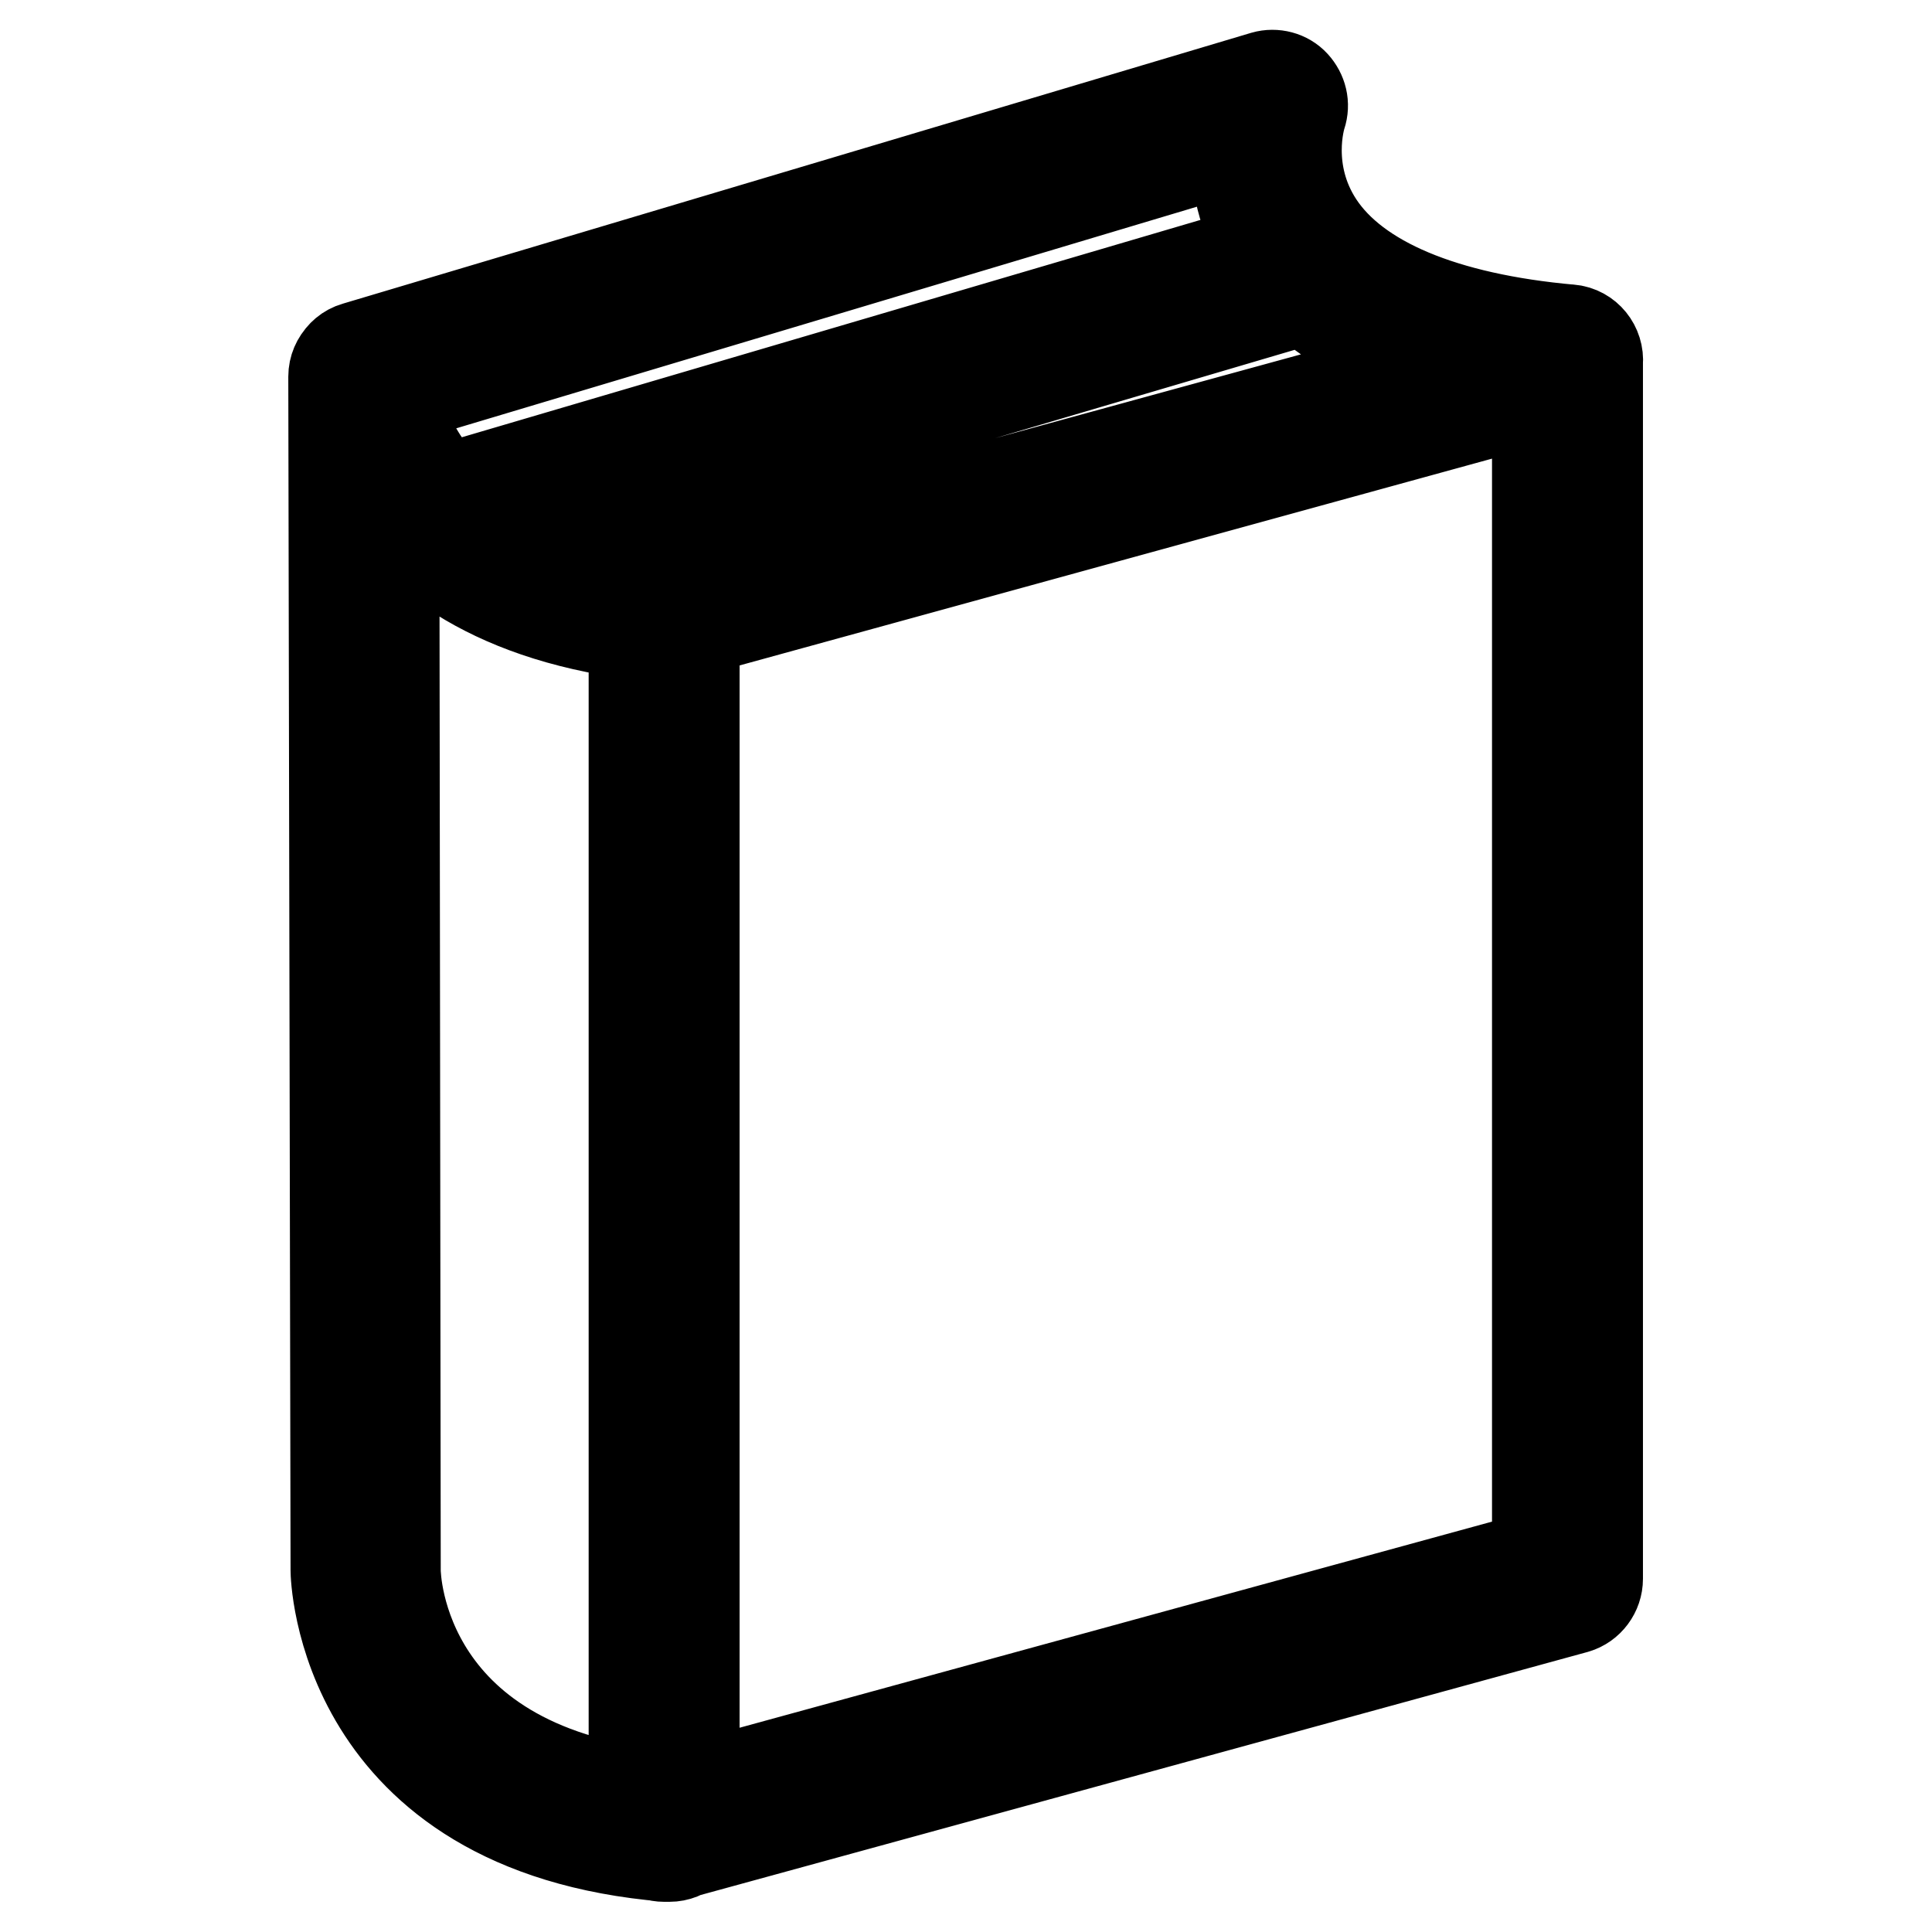
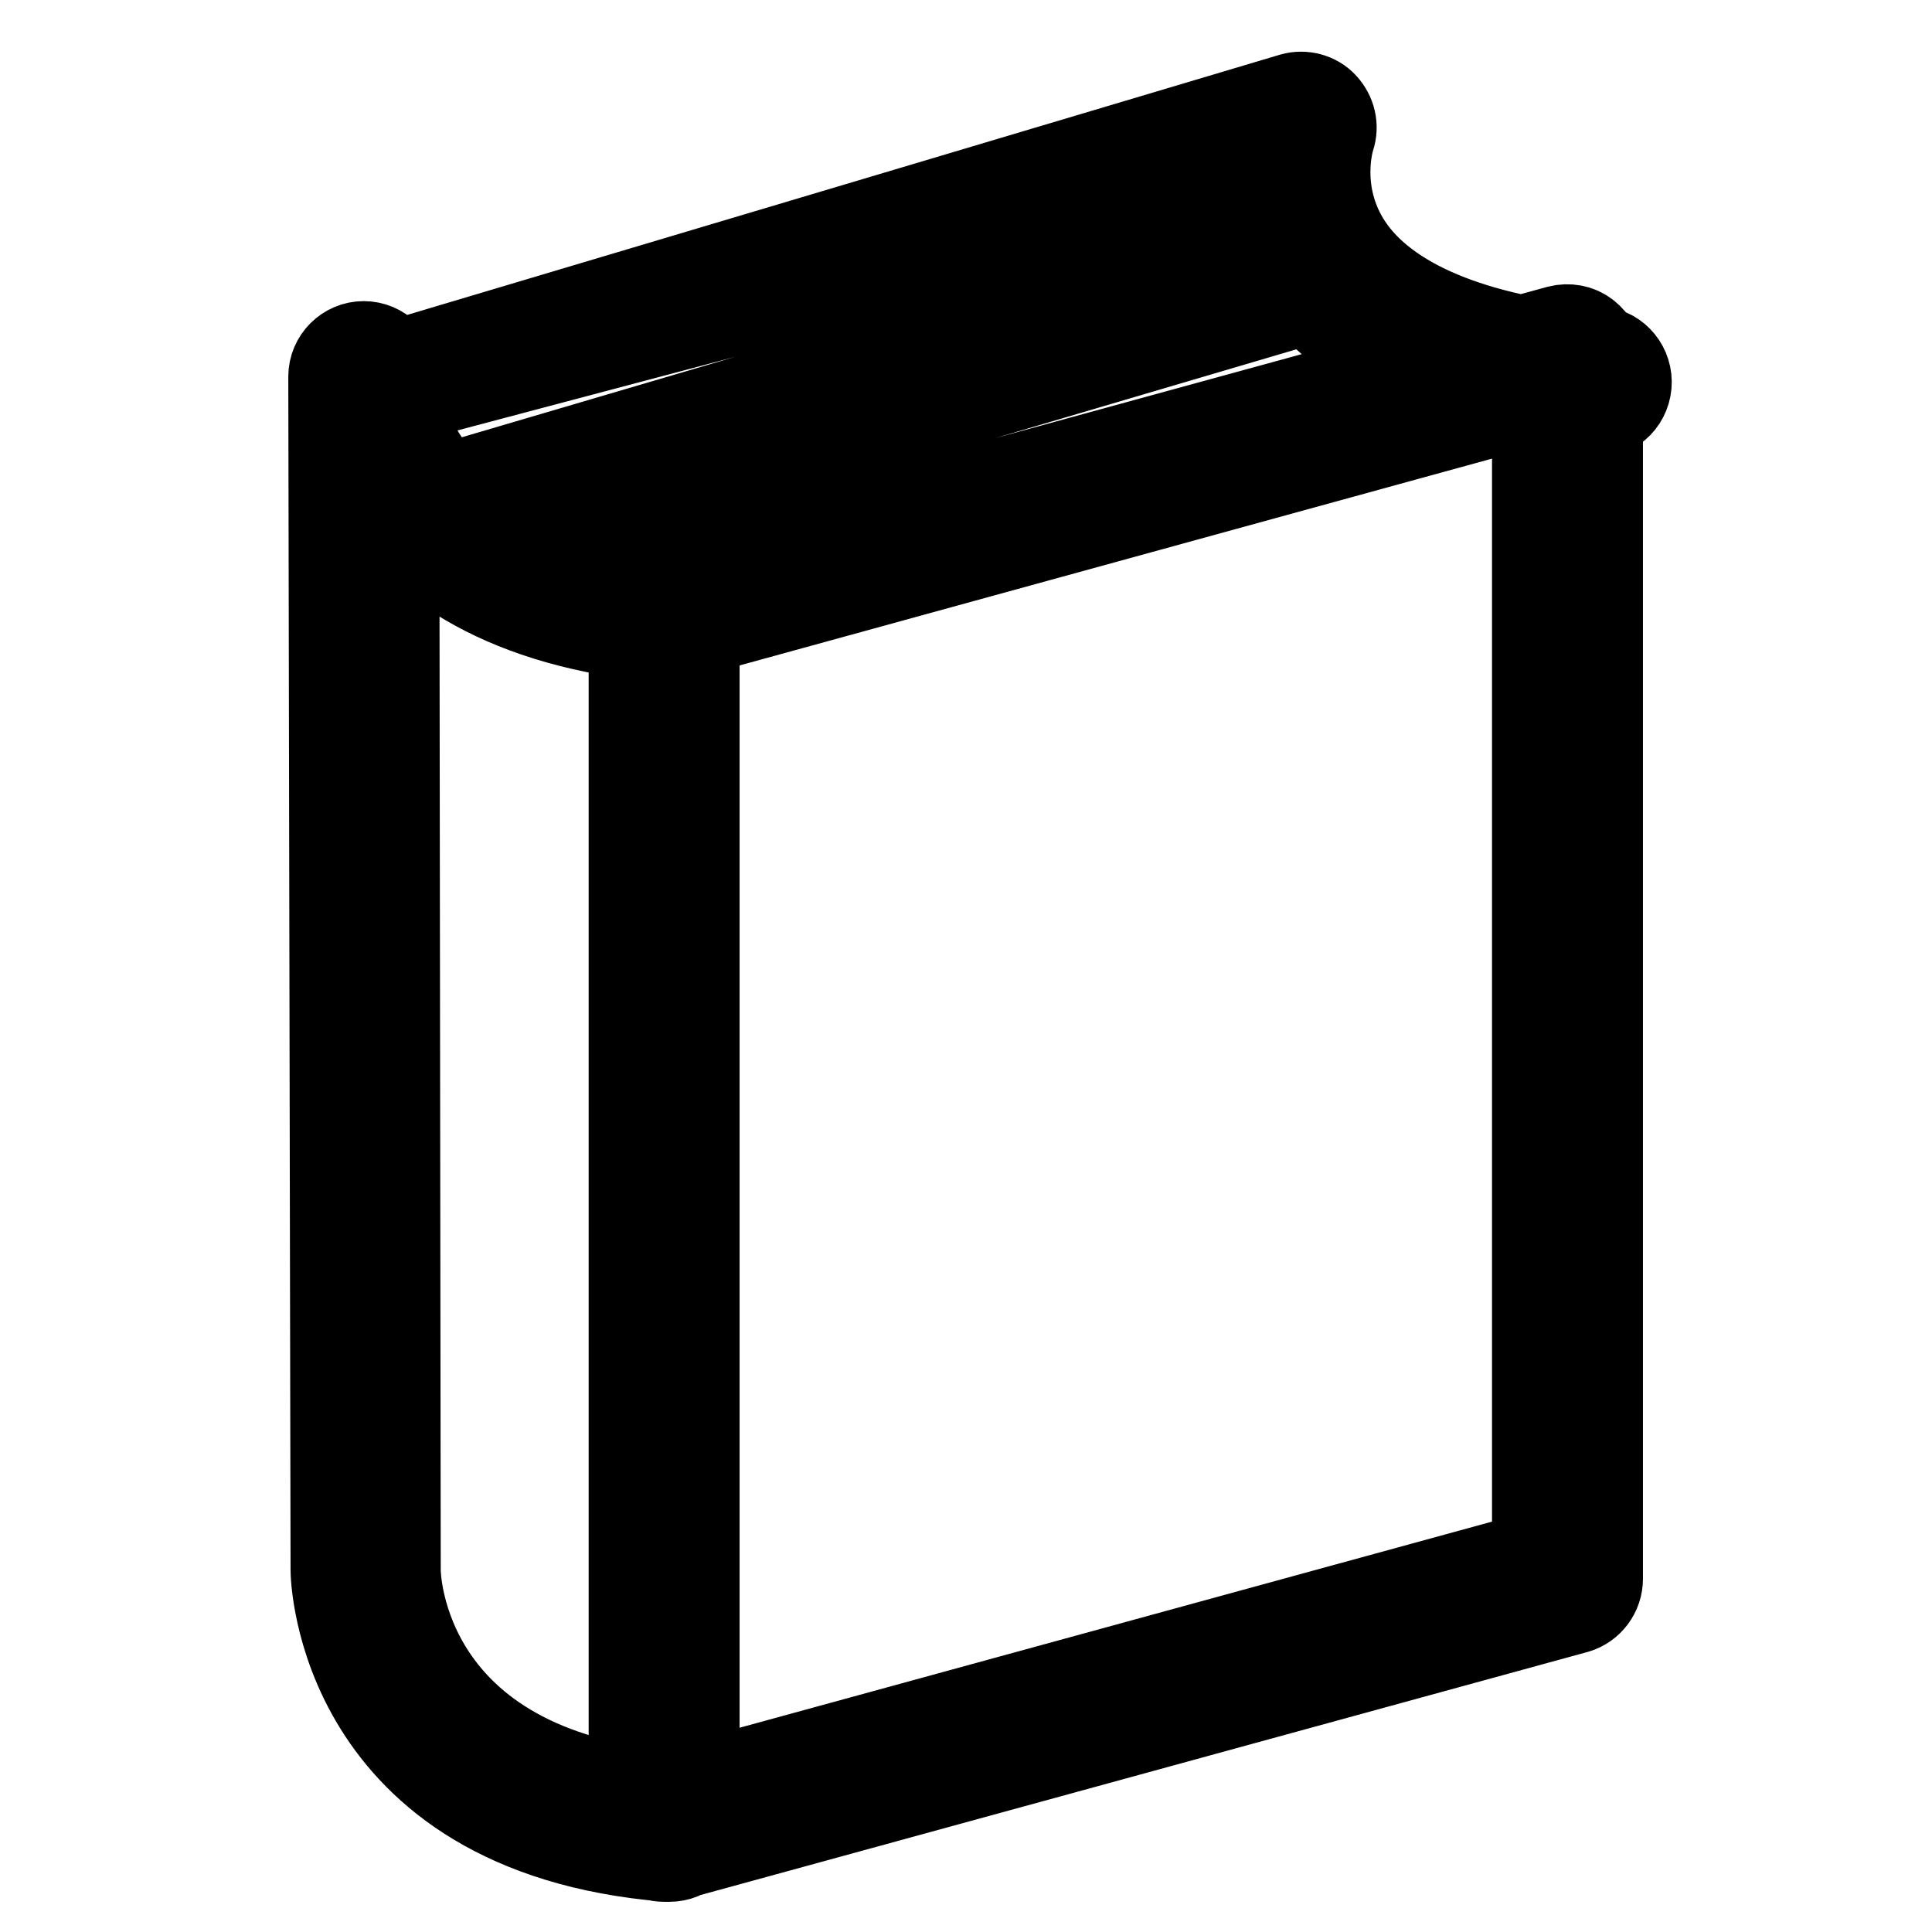
<svg xmlns="http://www.w3.org/2000/svg" version="1.1" x="0px" y="0px" viewBox="0 0 256 256" enable-background="new 0 0 256 256" xml:space="preserve">
  <g>
-     <path stroke-width="12" fill-opacity="0" stroke="#000000" d="M88,246c-0.9,0-1.7-0.3-2.4-0.8c-1-0.8-1.6-1.9-1.6-3.2V80.5c0-1.8,1.2-3.4,2.9-3.9l119.7-32.8 c1.2-0.3,2.5-0.1,3.5,0.7c1,0.8,1.6,1.9,1.6,3.2v161.5c0,1.8-1.2,3.4-2.9,3.9L89.1,245.9C88.7,246,88.4,246,88,246z M92,83.6v153.2 l111.7-30.6V52.9L92,83.6z M58.2,73.3c-1.7,0-3.3-1.1-3.8-2.9c-0.6-2.1,0.6-4.3,2.7-5l115.2-33.9c2.1-0.6,4.3,0.6,5,2.7 c0.6,2.1-0.6,4.3-2.7,5L59.3,73.2C58.9,73.3,58.6,73.3,58.2,73.3z M48.2,53.9c-1.7,0-3.3-1.1-3.8-2.9c-0.6-2.1,0.6-4.4,2.7-5 l120.4-35.9c1.4-0.4,3,0,4,1.1c1,1.1,1.4,2.6,0.9,4.1c-0.1,0.3-2.3,7.4,2.3,14.4c5,7.6,16.6,12.5,33.4,14c2.2,0.2,3.8,2.2,3.6,4.4 c-0.2,2.2-2.1,3.9-4.4,3.6c-19.7-1.9-33-7.8-39.5-17.8c-3.3-5.1-4.1-10.3-4.1-14.3L49.4,53.8C49,53.9,48.6,53.9,48.2,53.9z  M88.7,246c-0.1,0-0.2,0-0.3,0c-43.4-3.6-43.9-37.5-43.9-37.9L44.2,49.9c0-2.2,1.8-4,4-4h0c2.2,0,4,1.8,4,4l0.2,158.2 c0,1.1,0.7,26.9,36.6,29.9c2.2,0.2,3.8,2.1,3.7,4.3C92.5,244.4,90.8,246,88.7,246z M88.7,84.5c-0.1,0-0.2,0-0.3,0 C45,80.9,44.2,50.3,44.2,50c0-2.2,1.8-4,4-4c2.2,0.1,4,1.7,4,4c0,1.1,1,23.7,36.8,26.6c2.2,0.2,3.8,2.1,3.7,4.3 C92.5,82.9,90.8,84.5,88.7,84.5z" />
+     <path stroke-width="12" fill-opacity="0" stroke="#000000" d="M88,246c-0.9,0-1.7-0.3-2.4-0.8c-1-0.8-1.6-1.9-1.6-3.2V80.5c0-1.8,1.2-3.4,2.9-3.9l119.7-32.8 c1.2-0.3,2.5-0.1,3.5,0.7c1,0.8,1.6,1.9,1.6,3.2v161.5c0,1.8-1.2,3.4-2.9,3.9L89.1,245.9C88.7,246,88.4,246,88,246z M92,83.6v153.2 l111.7-30.6V52.9L92,83.6z M58.2,73.3c-1.7,0-3.3-1.1-3.8-2.9c-0.6-2.1,0.6-4.3,2.7-5l115.2-33.9c2.1-0.6,4.3,0.6,5,2.7 c0.6,2.1-0.6,4.3-2.7,5L59.3,73.2C58.9,73.3,58.6,73.3,58.2,73.3z M48.2,53.9c-0.6-2.1,0.6-4.4,2.7-5 l120.4-35.9c1.4-0.4,3,0,4,1.1c1,1.1,1.4,2.6,0.9,4.1c-0.1,0.3-2.3,7.4,2.3,14.4c5,7.6,16.6,12.5,33.4,14c2.2,0.2,3.8,2.2,3.6,4.4 c-0.2,2.2-2.1,3.9-4.4,3.6c-19.7-1.9-33-7.8-39.5-17.8c-3.3-5.1-4.1-10.3-4.1-14.3L49.4,53.8C49,53.9,48.6,53.9,48.2,53.9z  M88.7,246c-0.1,0-0.2,0-0.3,0c-43.4-3.6-43.9-37.5-43.9-37.9L44.2,49.9c0-2.2,1.8-4,4-4h0c2.2,0,4,1.8,4,4l0.2,158.2 c0,1.1,0.7,26.9,36.6,29.9c2.2,0.2,3.8,2.1,3.7,4.3C92.5,244.4,90.8,246,88.7,246z M88.7,84.5c-0.1,0-0.2,0-0.3,0 C45,80.9,44.2,50.3,44.2,50c0-2.2,1.8-4,4-4c2.2,0.1,4,1.7,4,4c0,1.1,1,23.7,36.8,26.6c2.2,0.2,3.8,2.1,3.7,4.3 C92.5,82.9,90.8,84.5,88.7,84.5z" />
  </g>
</svg>